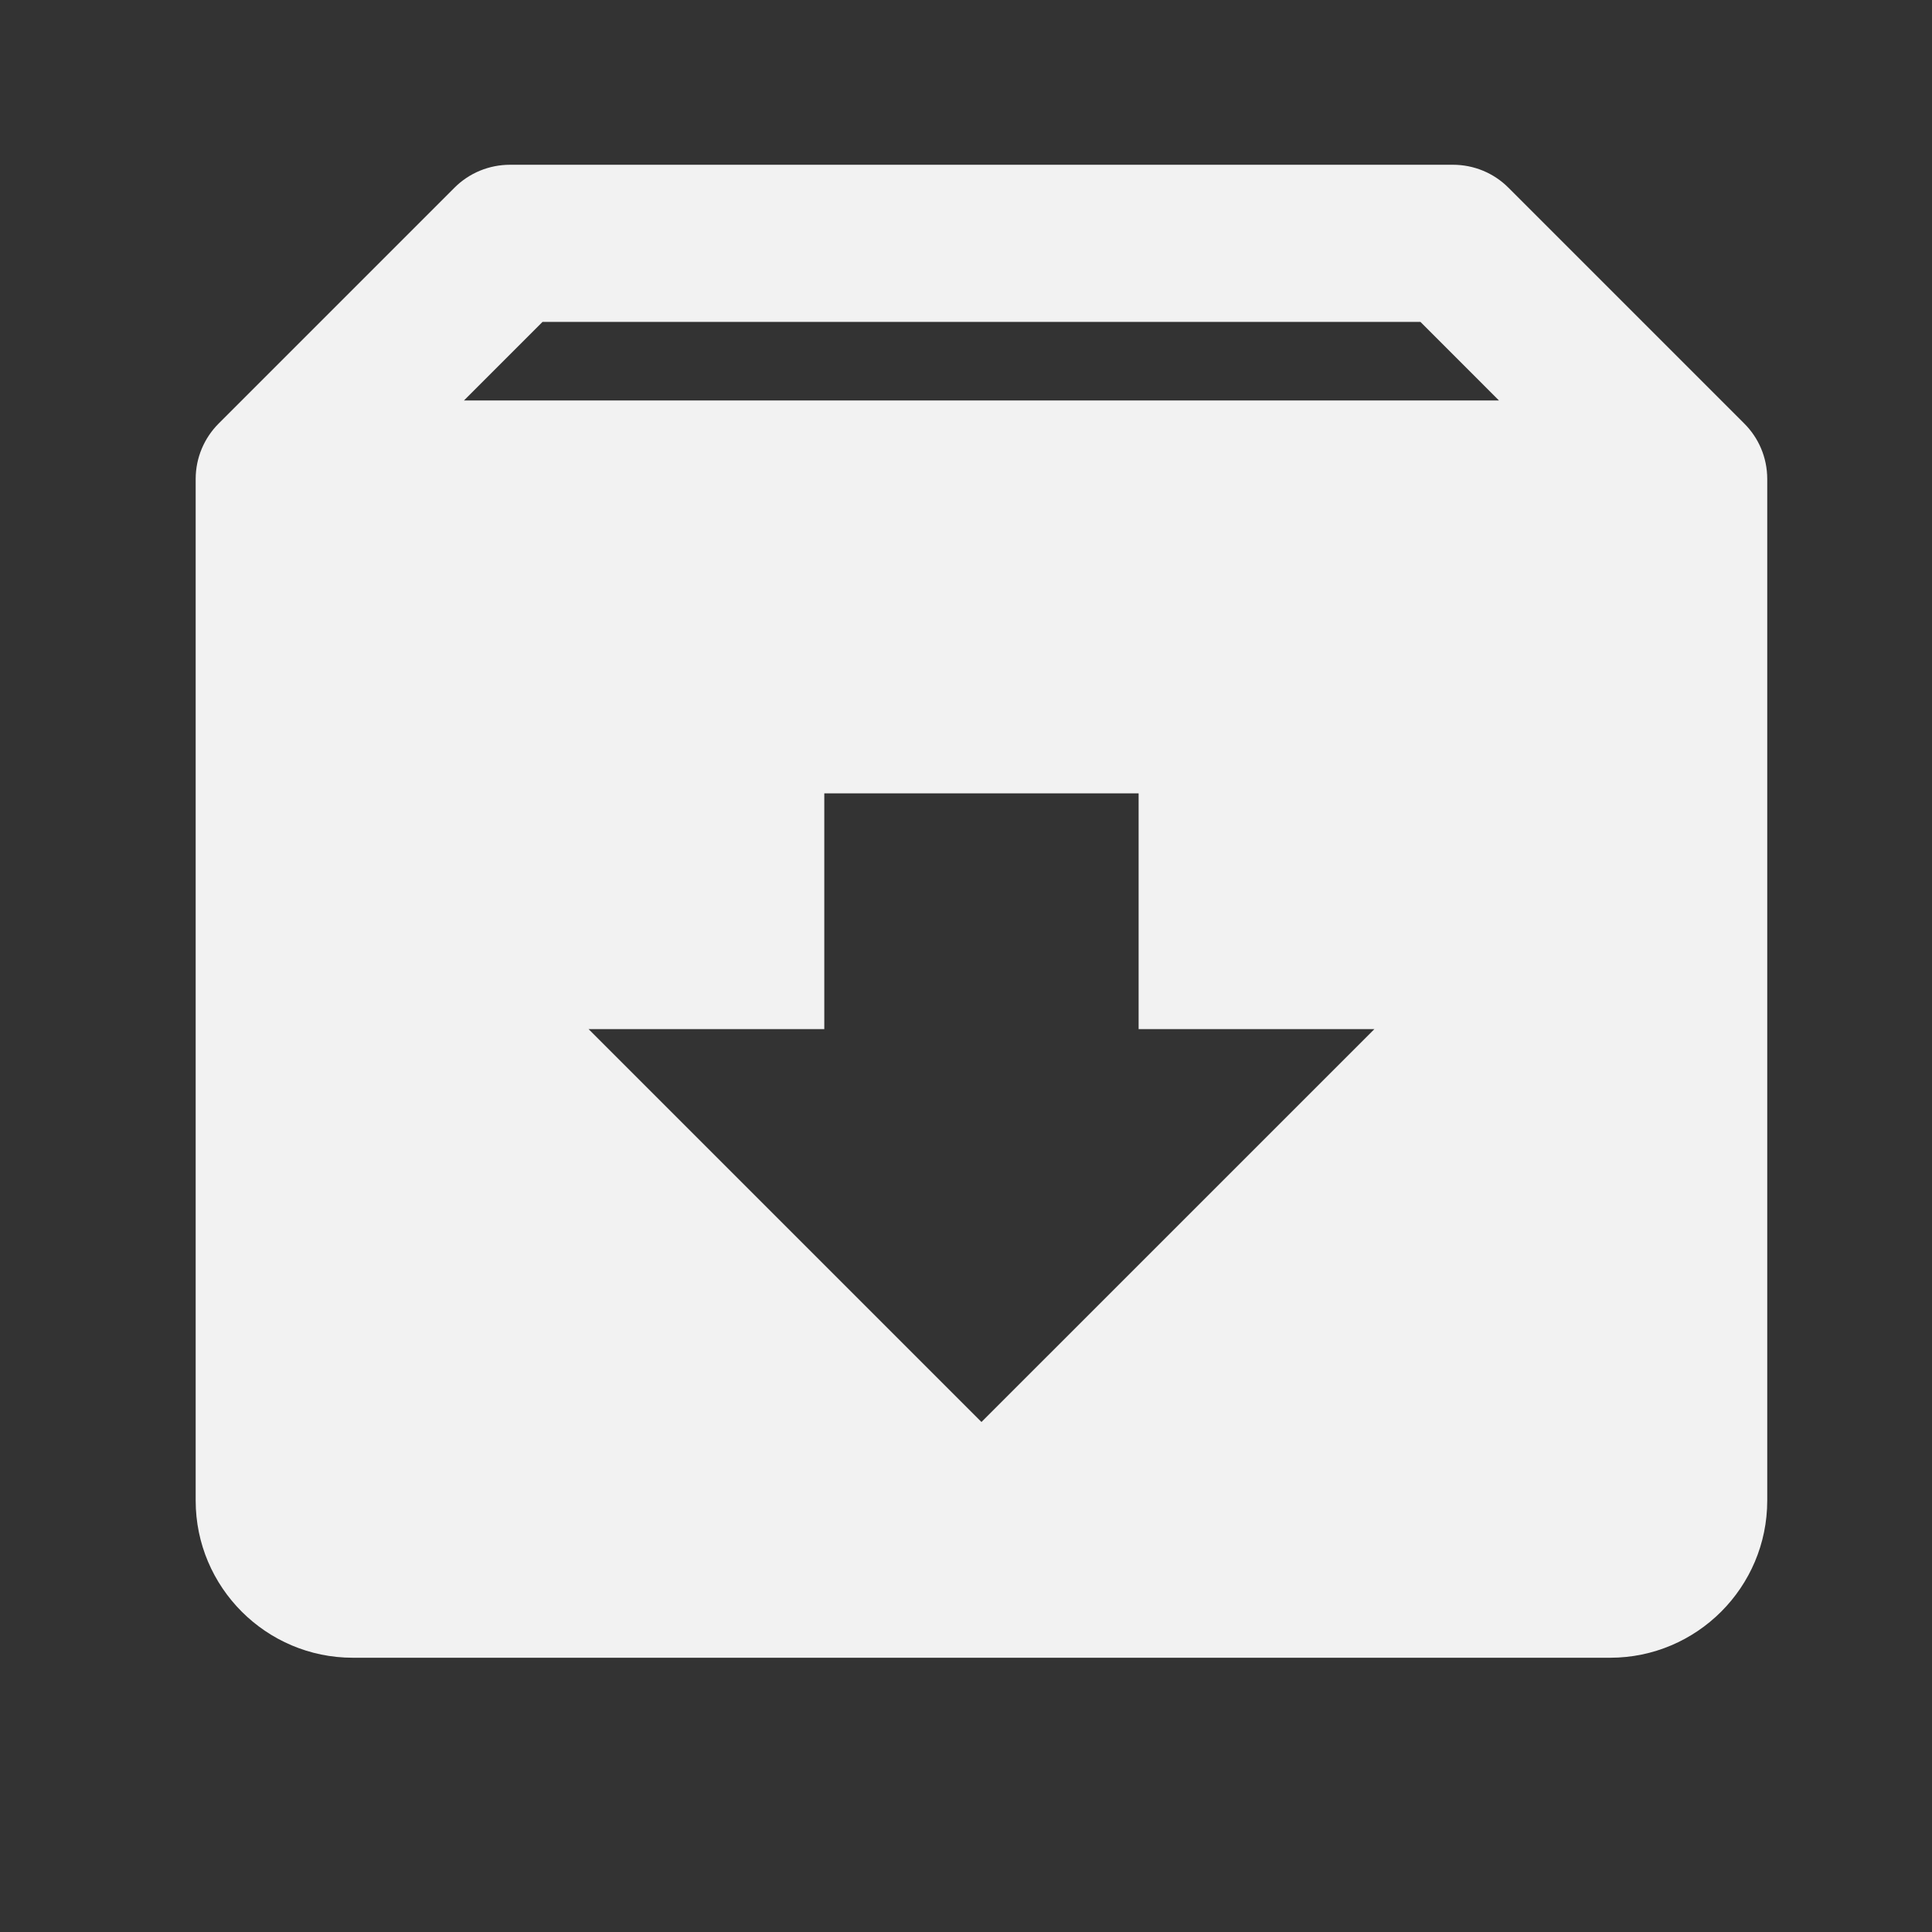
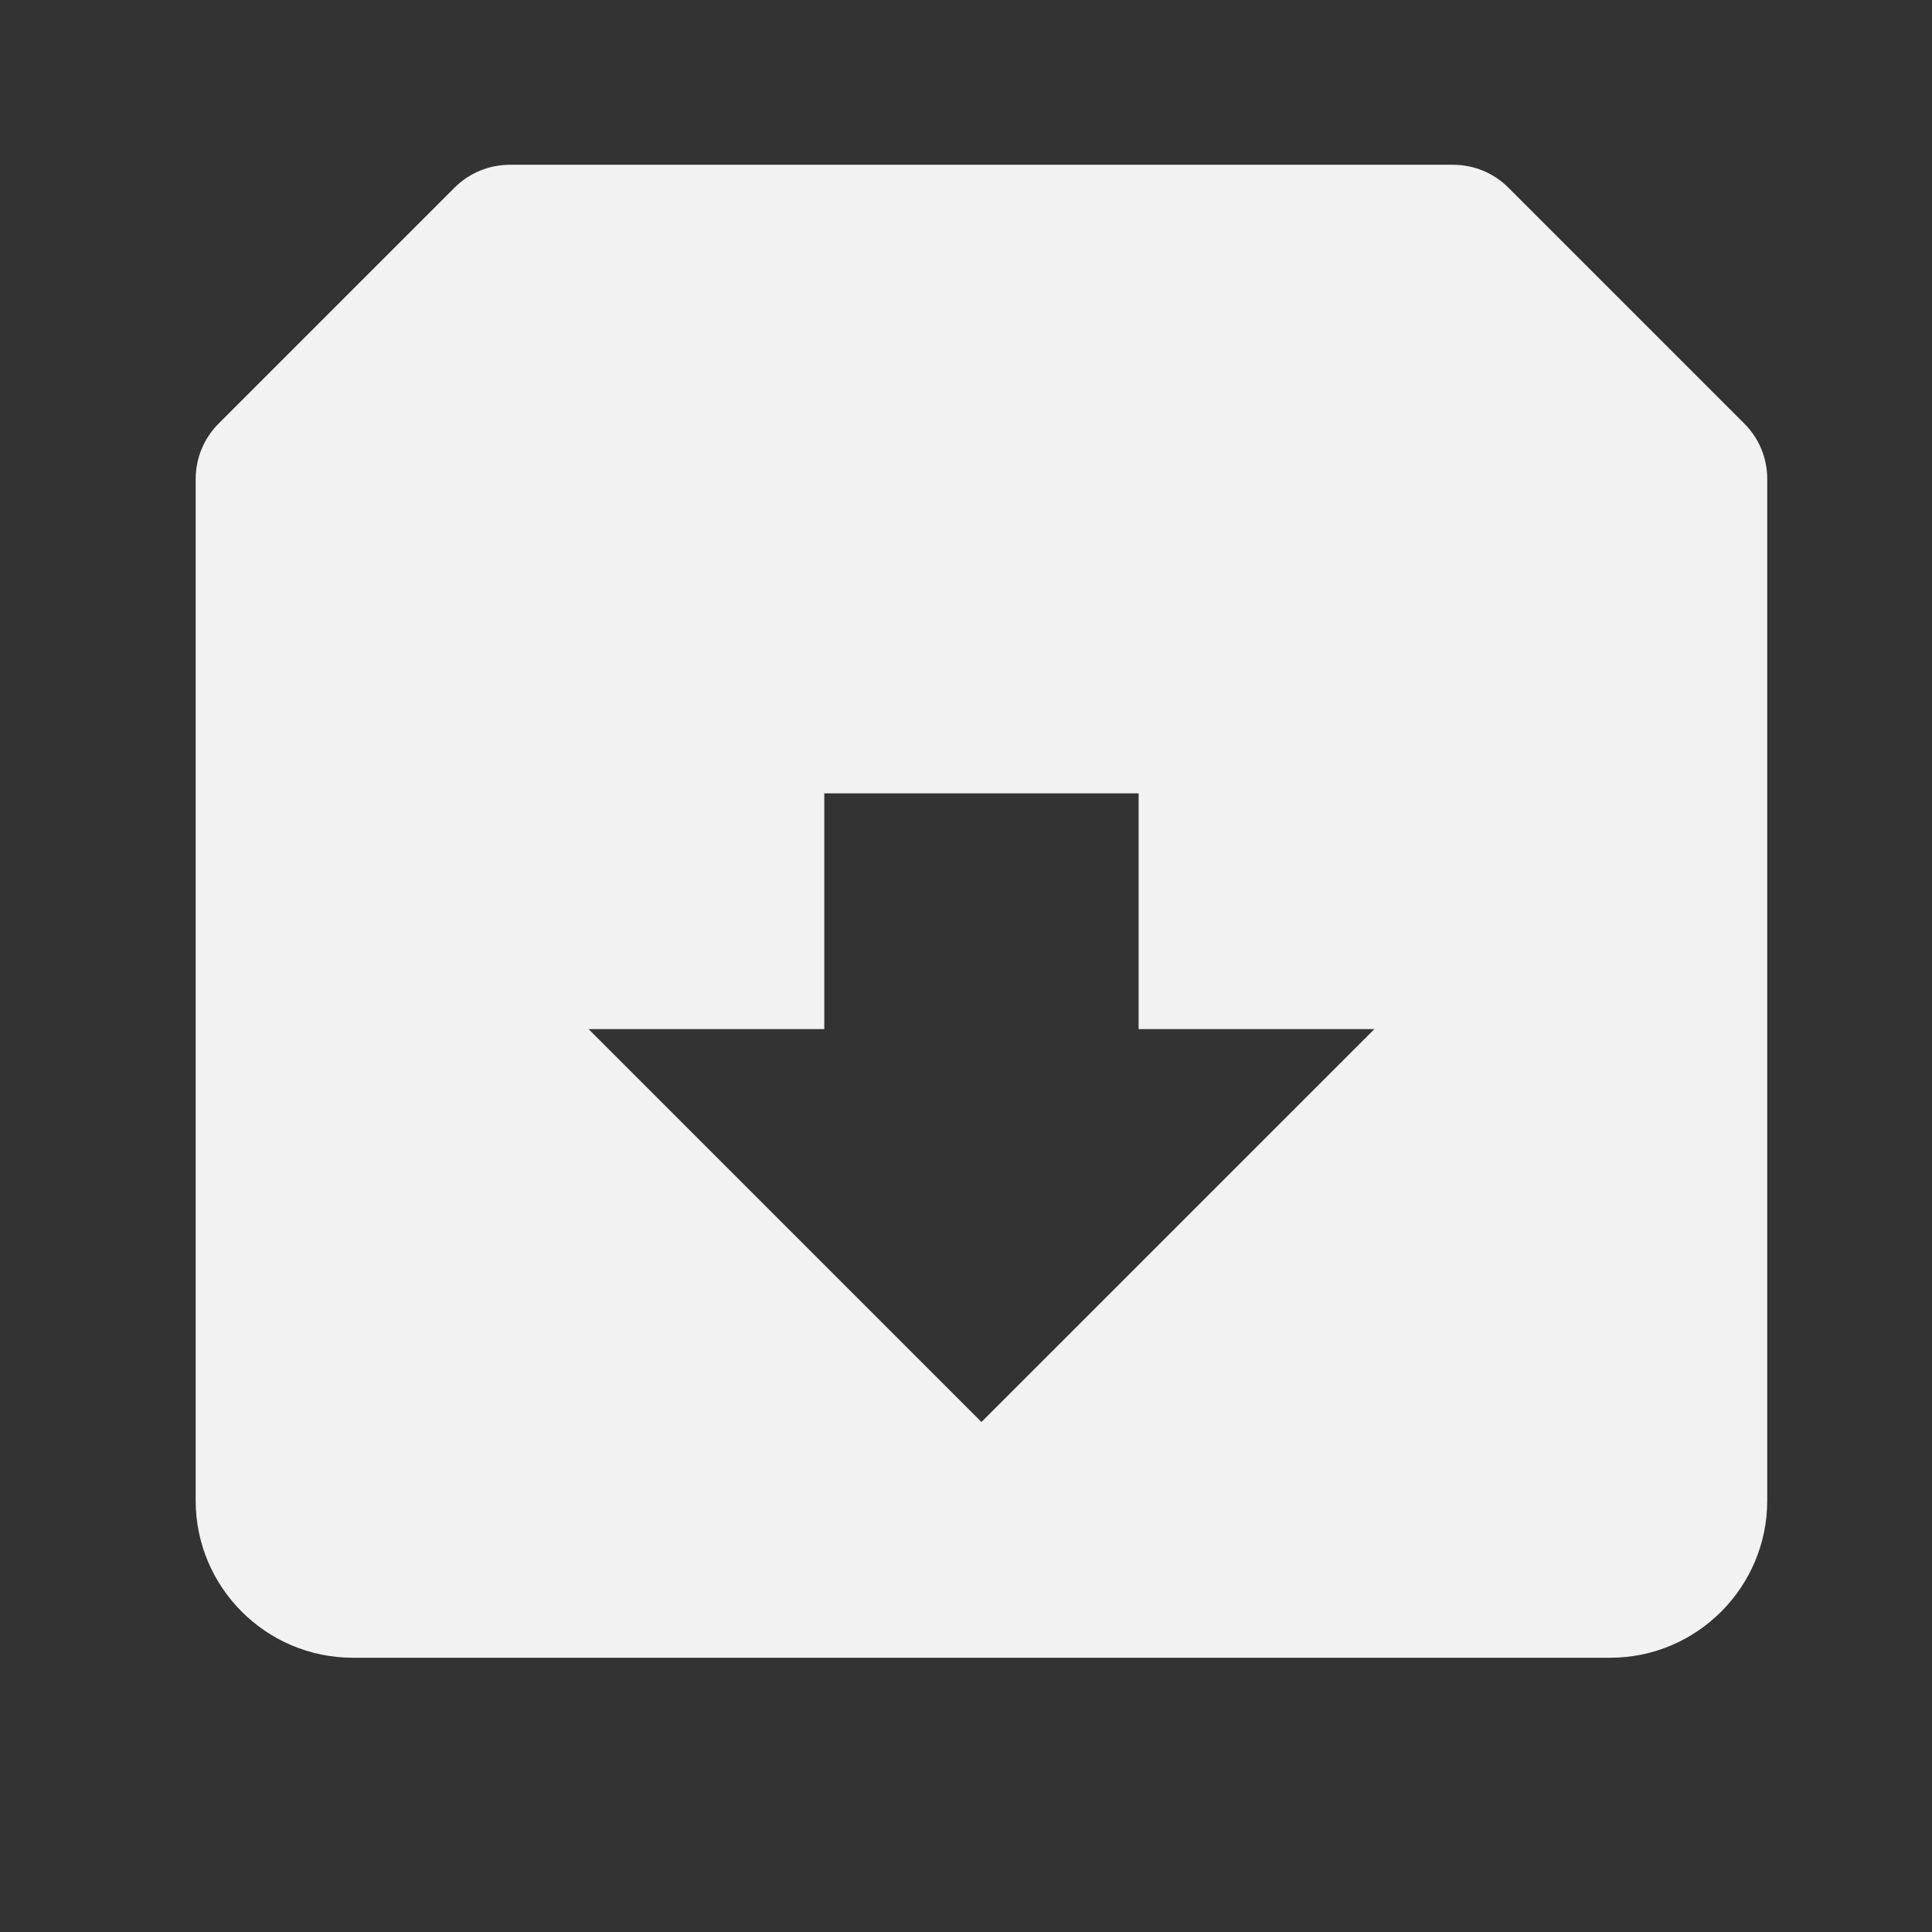
<svg xmlns="http://www.w3.org/2000/svg" width="43" height="43" viewBox="0 0 43 43" fill="none">
  <rect x="0" y="0" width="43" height="43" fill="#333333" stroke="none" />
-   <path d="M38.819 9.424L33.574 4.179C33.247 3.85 32.803 3.667 32.338 3.667H11.351C10.887 3.667 10.441 3.85 10.114 4.179L4.869 9.424C4.551 9.741 4.355 10.18 4.355 10.662V33.398C4.355 35.327 5.924 36.896 7.853 36.896H35.836C37.765 36.896 39.333 35.327 39.333 33.398V10.662C39.333 10.178 39.138 9.741 38.819 9.424ZM12.075 7.164H31.614L33.362 8.913H10.326L12.075 7.164ZM21.844 31.649L13.1 22.905H18.346V17.658H25.342V22.905H30.589L21.844 31.649Z" fill="#F2F2F2" />
+   <path d="M38.819 9.424L33.574 4.179C33.247 3.85 32.803 3.667 32.338 3.667H11.351C10.887 3.667 10.441 3.85 10.114 4.179L4.869 9.424C4.551 9.741 4.355 10.18 4.355 10.662V33.398C4.355 35.327 5.924 36.896 7.853 36.896H35.836C37.765 36.896 39.333 35.327 39.333 33.398V10.662C39.333 10.178 39.138 9.741 38.819 9.424ZM12.075 7.164H31.614H10.326L12.075 7.164ZM21.844 31.649L13.1 22.905H18.346V17.658H25.342V22.905H30.589L21.844 31.649Z" fill="#F2F2F2" />
</svg>